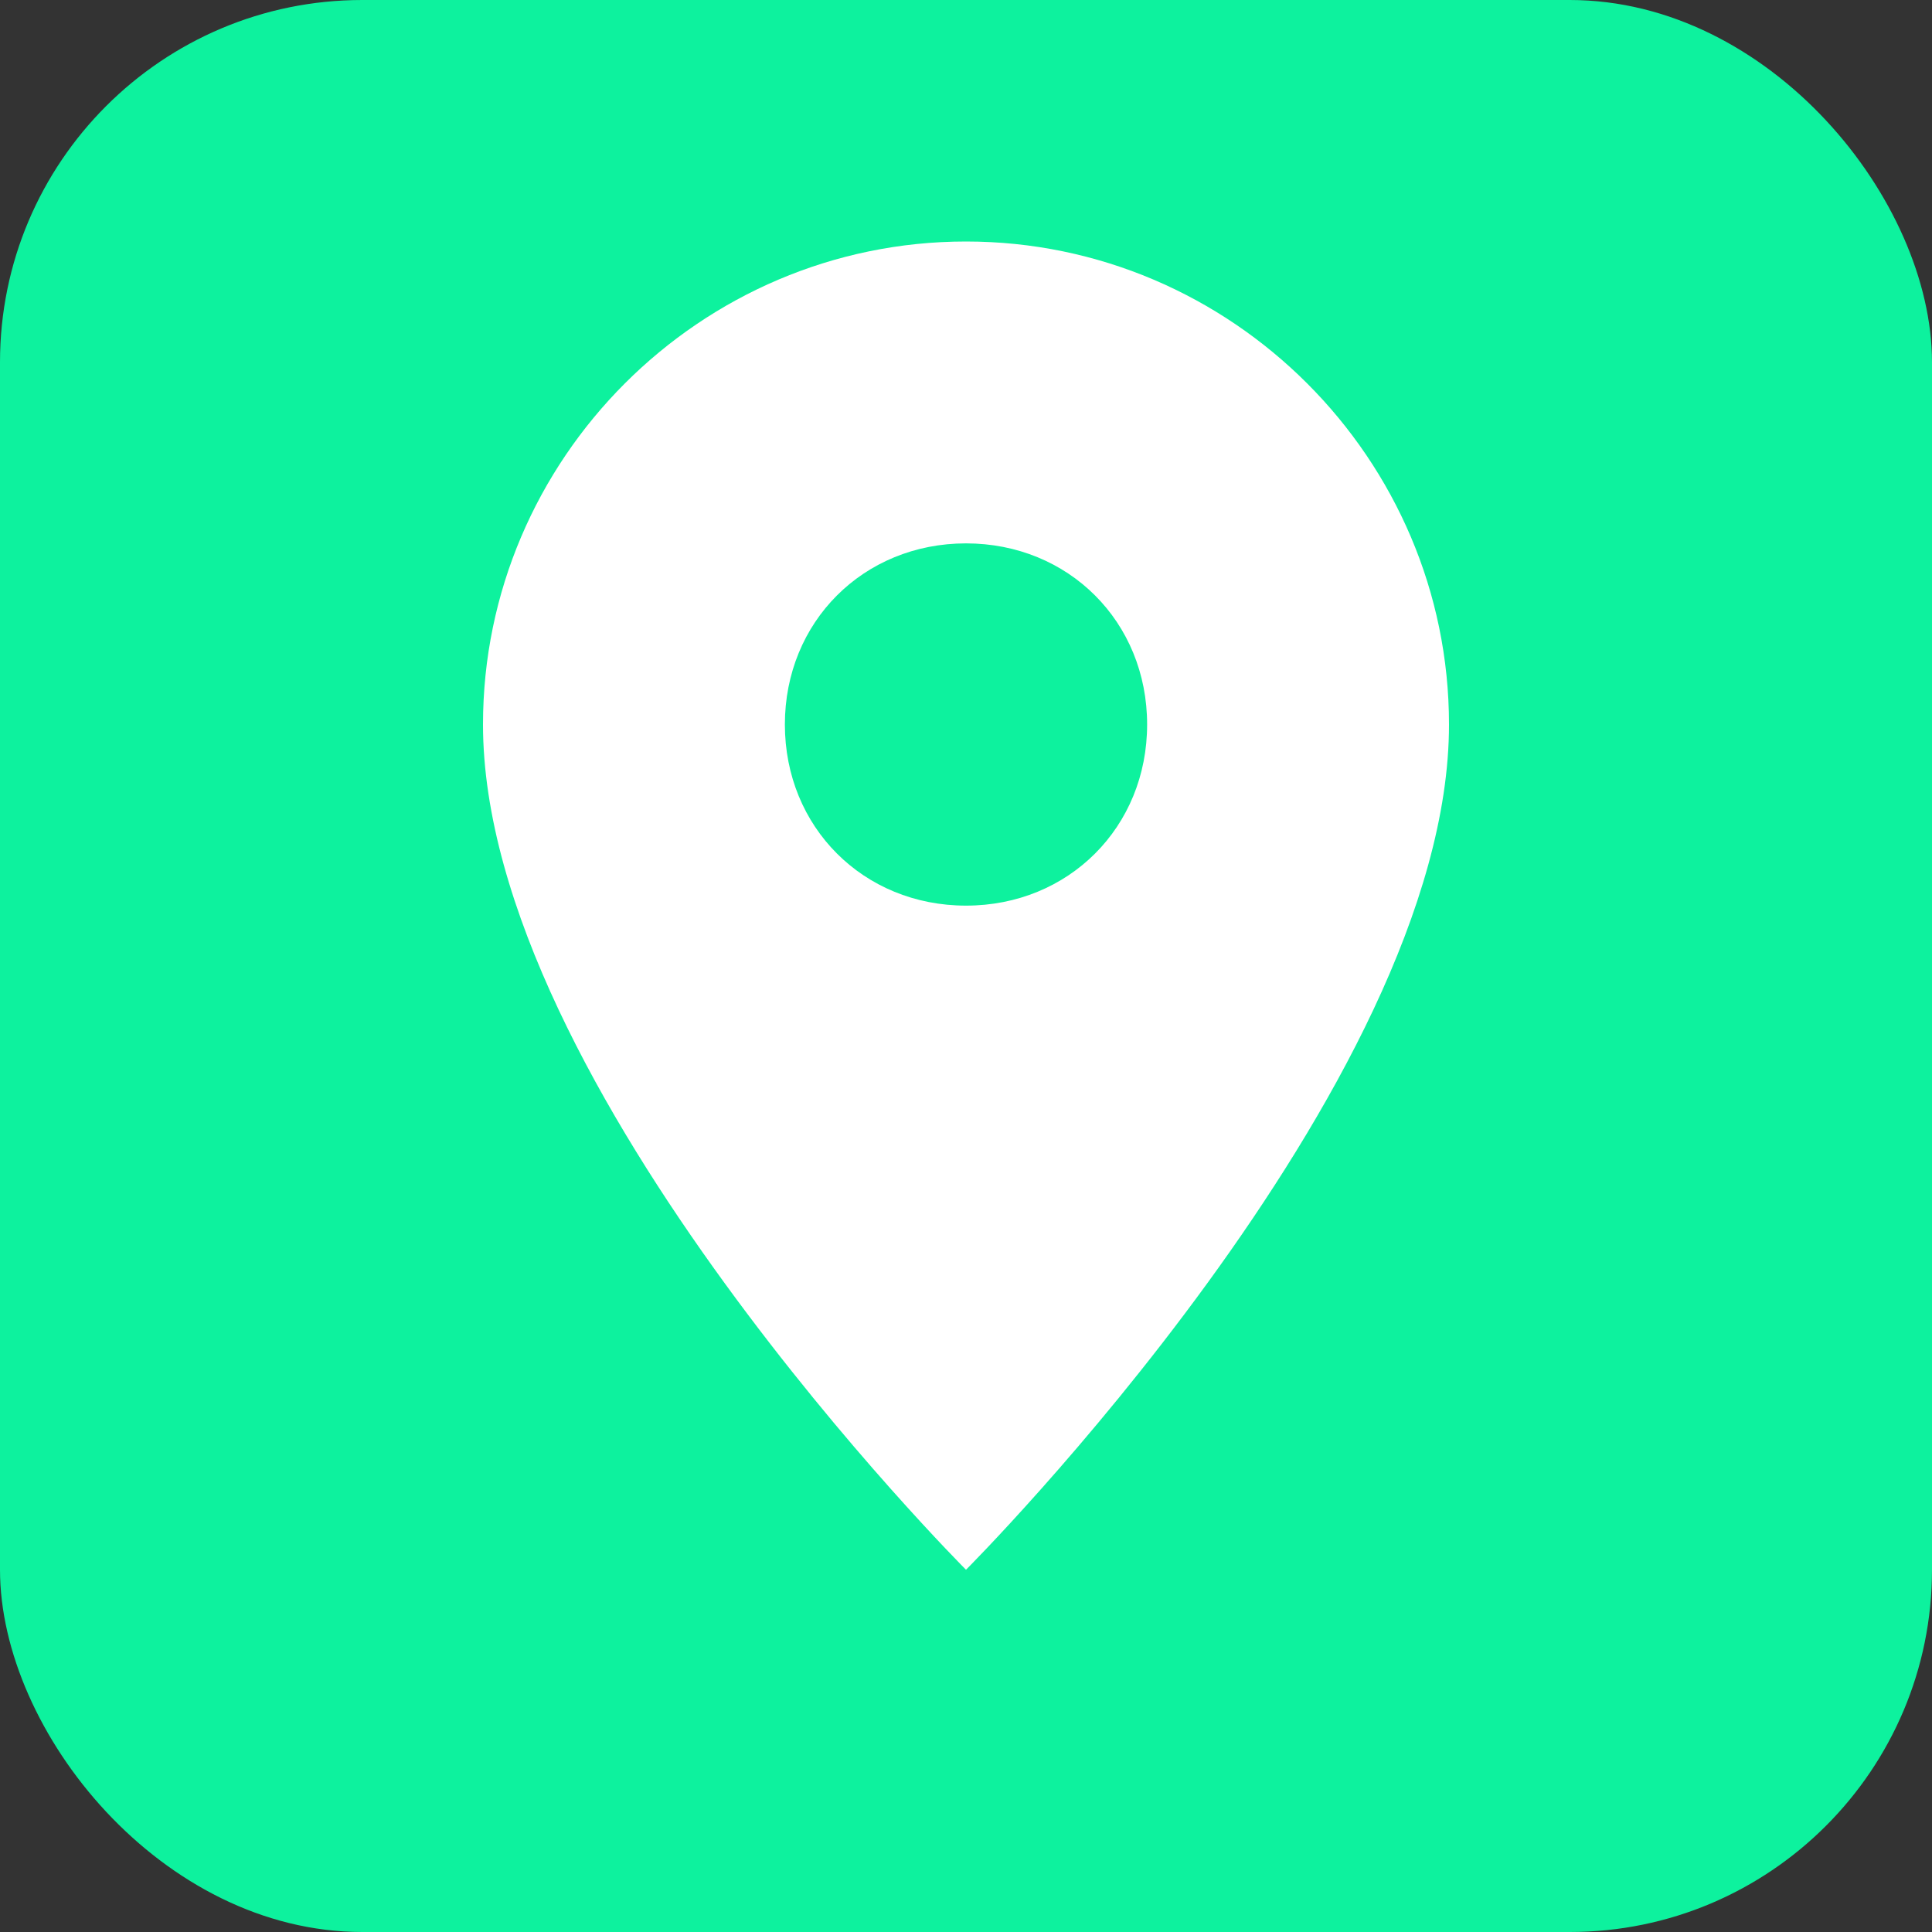
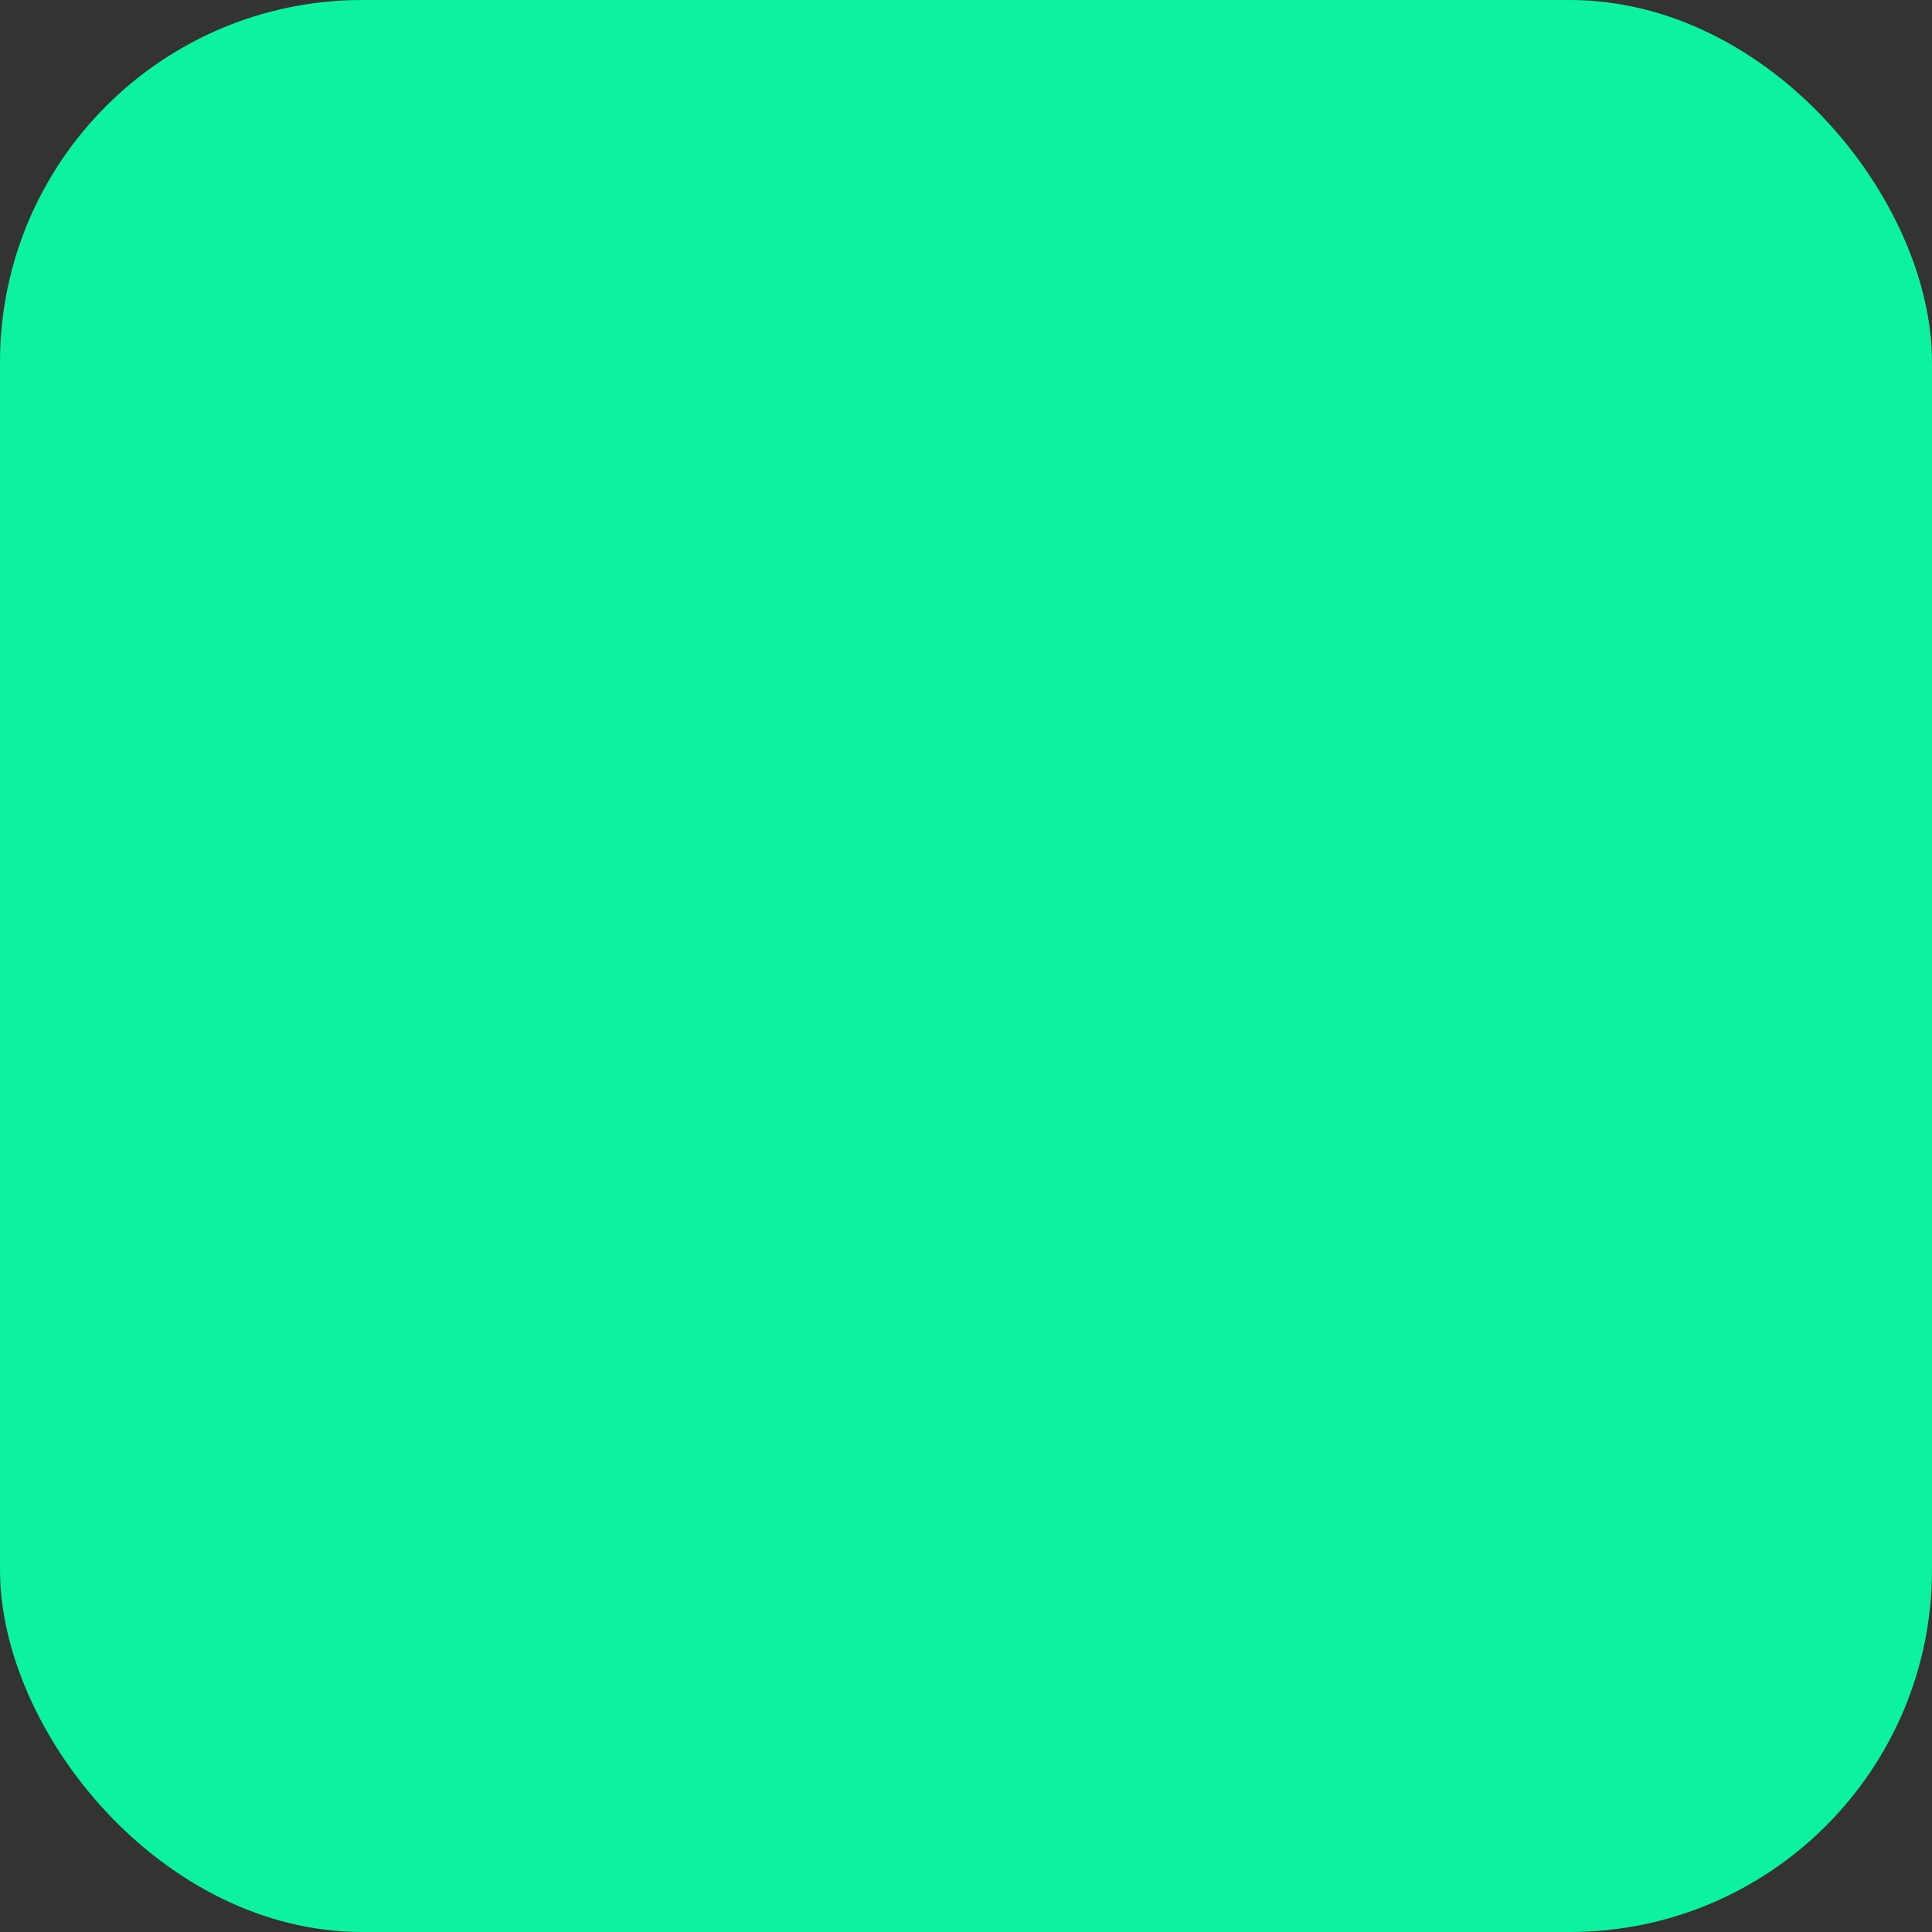
<svg xmlns="http://www.w3.org/2000/svg" width="32" height="32" viewBox="0 0 32 32" fill="none">
  <rect x="0" y="0" width="32" height="32" fill="#333333" stroke="none" />
  <rect width="32" height="32" rx="6" fill="#0df29e" />
-   <path d="M16 4C11.6 4 8 7.6 8 12c0 6 8 14 8 14s8-8 8-14c0-4.4-3.6-8-8-8zm0 11c-1.7 0-3-1.3-3-3s1.3-3 3-3 3 1.3 3 3-1.3 3-3 3z" fill="white" />
</svg>